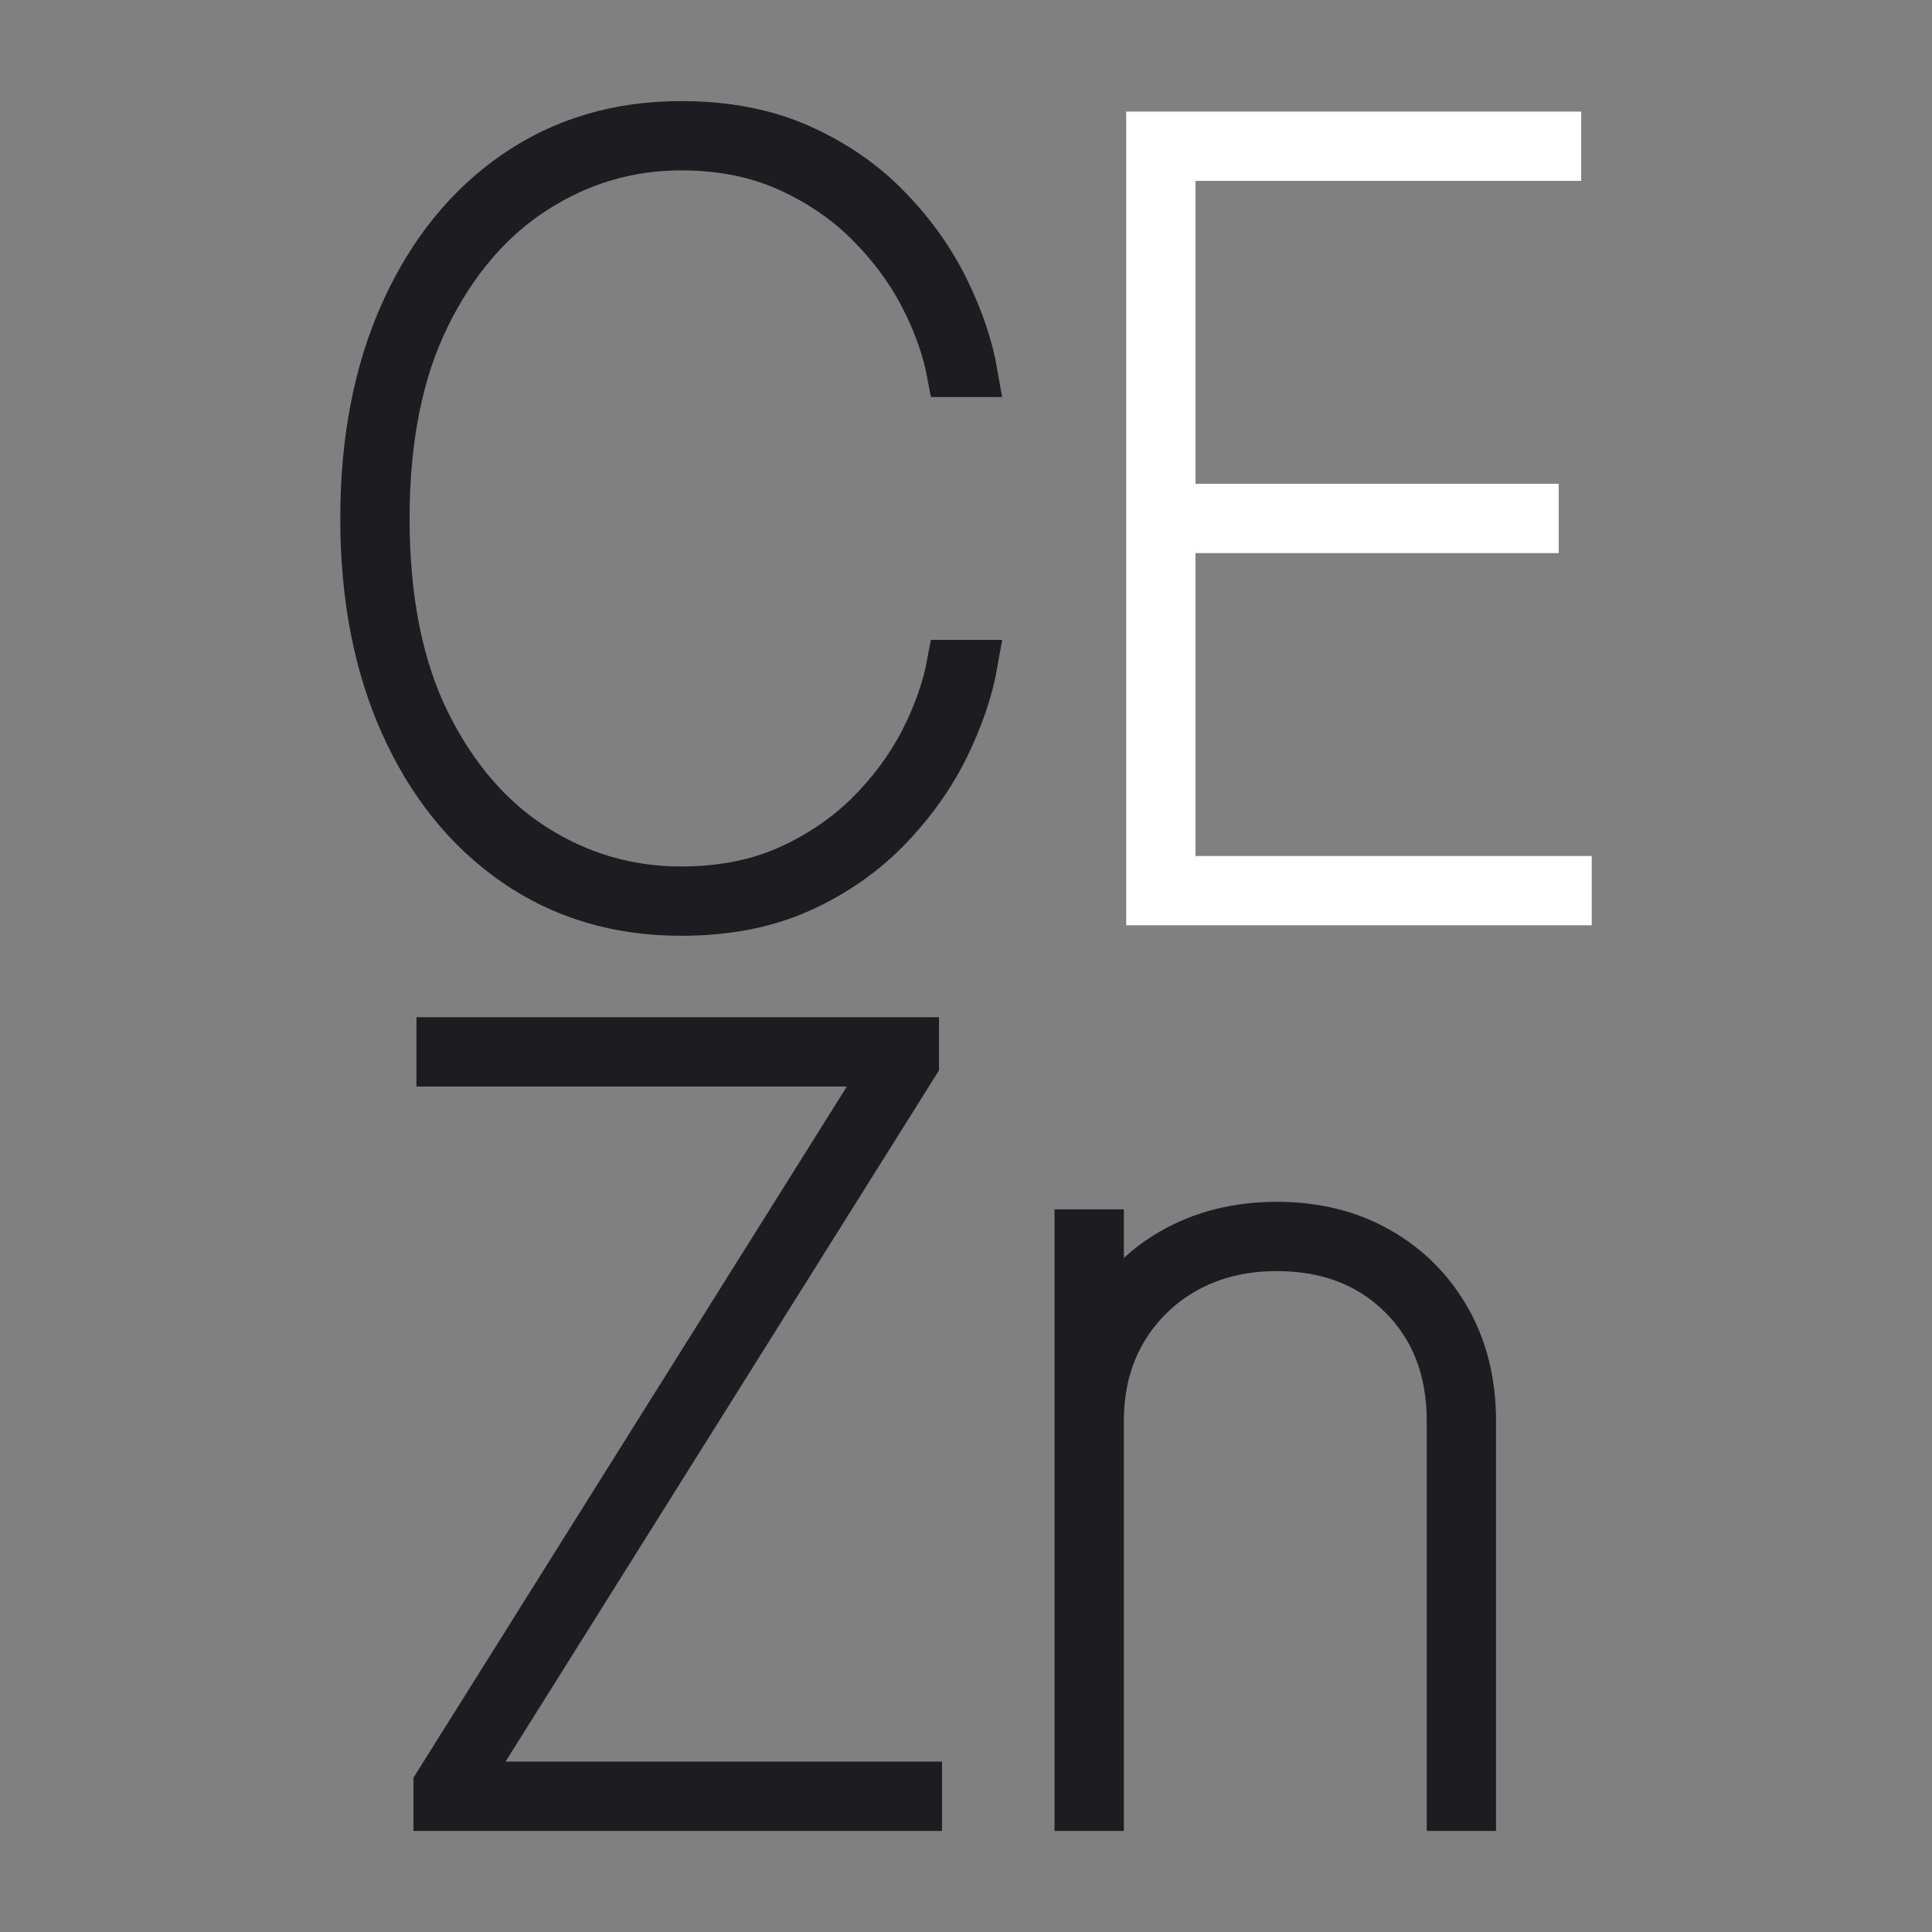
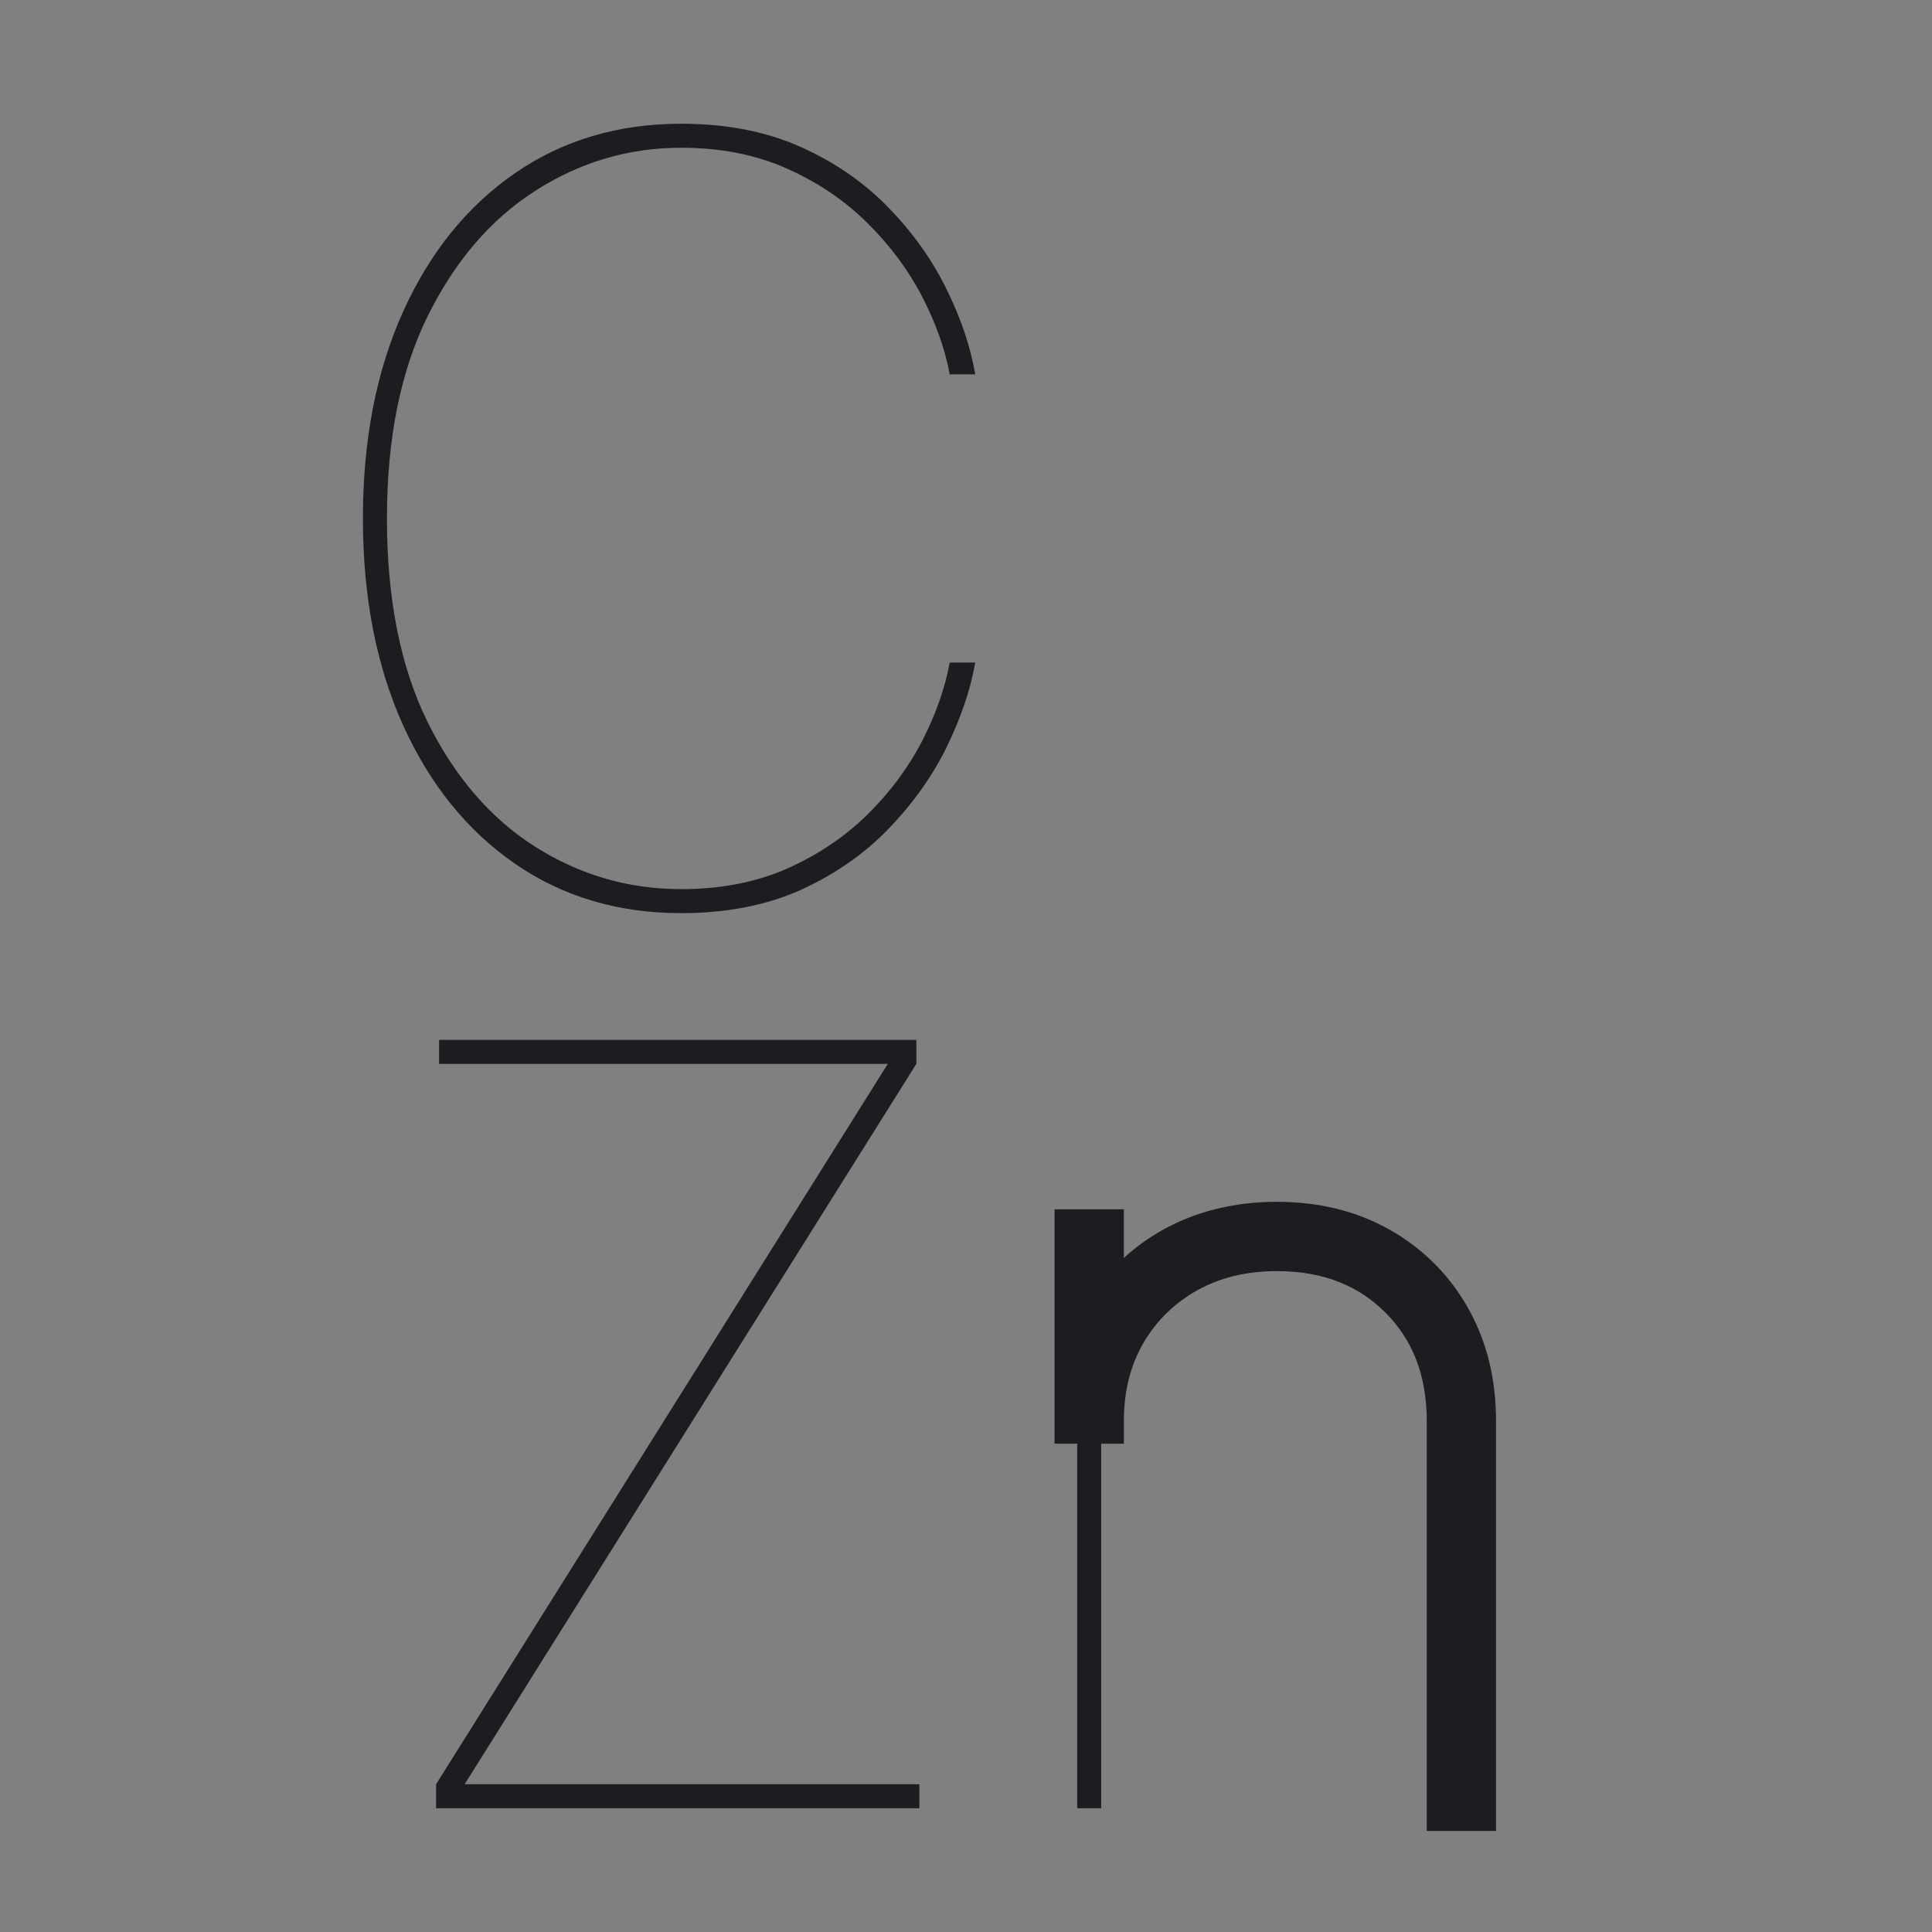
<svg xmlns="http://www.w3.org/2000/svg" width="64" height="64" viewBox="0 0 64 64" fill="none">
  <rect x="0" y="0" width="64" height="64" fill="#808080" stroke="none" />
-   <path d="M38.057 29.901V4.447H51.63V5.242H38.853V16.776H50.884V17.572H38.853V29.106H51.978V29.901H38.057Z" fill="white" stroke="white" stroke-width="1.5" />
  <path d="M32.306 12.401H31.461C31.304 11.556 30.997 10.694 30.542 9.816C30.086 8.938 29.481 8.126 28.727 7.38C27.973 6.634 27.082 6.034 26.055 5.578C25.027 5.122 23.863 4.894 22.562 4.894C20.822 4.894 19.21 5.371 17.727 6.324C16.252 7.268 15.063 8.656 14.16 10.487C13.265 12.31 12.818 14.539 12.818 17.174C12.818 19.842 13.265 22.088 14.16 23.91C15.063 25.733 16.252 27.113 17.727 28.049C19.21 28.986 20.822 29.454 22.562 29.454C23.863 29.454 25.027 29.23 26.055 28.783C27.082 28.327 27.973 27.73 28.727 26.993C29.481 26.247 30.086 25.435 30.542 24.557C30.997 23.67 31.304 22.8 31.461 21.947H32.306C32.149 22.842 31.834 23.774 31.362 24.743C30.89 25.704 30.252 26.604 29.448 27.44C28.644 28.277 27.671 28.957 26.527 29.479C25.384 29.992 24.062 30.249 22.562 30.249C20.474 30.249 18.639 29.702 17.056 28.609C15.473 27.515 14.239 25.986 13.352 24.022C12.466 22.059 12.022 19.776 12.022 17.174C12.022 14.572 12.466 12.29 13.352 10.326C14.239 8.362 15.473 6.833 17.056 5.739C18.639 4.646 20.474 4.099 22.562 4.099C24.062 4.099 25.384 4.356 26.527 4.869C27.671 5.383 28.644 6.058 29.448 6.895C30.252 7.724 30.89 8.623 31.362 9.592C31.834 10.553 32.149 11.49 32.306 12.401Z" fill="#1C1C21" />
  <path d="M14.446 59.901V59.106L29.41 35.242H14.546V34.447H30.355V35.242L15.391 59.106H30.455V59.901H14.446Z" fill="#1C1C21" />
  <path d="M36.479 47.075V59.901H35.683V40.81H36.479V43.843H36.578C37.026 42.849 37.759 42.053 38.778 41.457C39.806 40.86 40.978 40.562 42.295 40.562C43.572 40.562 44.698 40.839 45.676 41.395C46.654 41.95 47.42 42.716 47.975 43.694C48.531 44.672 48.808 45.799 48.808 47.075V59.901H48.013V47.075C48.013 45.384 47.482 44.009 46.422 42.948C45.361 41.888 43.986 41.357 42.295 41.357C41.169 41.357 40.166 41.602 39.288 42.091C38.418 42.58 37.73 43.255 37.224 44.117C36.727 44.978 36.479 45.964 36.479 47.075Z" fill="#1C1C21" />
-   <path d="M32.306 12.401H31.461C31.304 11.556 30.997 10.694 30.542 9.816C30.086 8.938 29.481 8.126 28.727 7.38C27.973 6.634 27.082 6.034 26.055 5.578C25.027 5.122 23.863 4.894 22.562 4.894C20.822 4.894 19.21 5.371 17.727 6.324C16.252 7.268 15.063 8.656 14.16 10.487C13.265 12.31 12.818 14.539 12.818 17.174C12.818 19.842 13.265 22.088 14.16 23.91C15.063 25.733 16.252 27.113 17.727 28.049C19.21 28.986 20.822 29.454 22.562 29.454C23.863 29.454 25.027 29.23 26.055 28.783C27.082 28.327 27.973 27.73 28.727 26.993C29.481 26.247 30.086 25.435 30.542 24.557C30.997 23.67 31.304 22.8 31.461 21.947H32.306C32.149 22.842 31.834 23.774 31.362 24.743C30.89 25.704 30.252 26.604 29.448 27.44C28.644 28.277 27.671 28.957 26.527 29.479C25.384 29.992 24.062 30.249 22.562 30.249C20.474 30.249 18.639 29.702 17.056 28.609C15.473 27.515 14.239 25.986 13.352 24.022C12.466 22.059 12.022 19.776 12.022 17.174C12.022 14.572 12.466 12.29 13.352 10.326C14.239 8.362 15.473 6.833 17.056 5.739C18.639 4.646 20.474 4.099 22.562 4.099C24.062 4.099 25.384 4.356 26.527 4.869C27.671 5.383 28.644 6.058 29.448 6.895C30.252 7.724 30.89 8.623 31.362 9.592C31.834 10.553 32.149 11.49 32.306 12.401Z" stroke="#1C1C21" stroke-width="1.5" />
-   <path d="M14.446 59.901V59.106L29.41 35.242H14.546V34.447H30.355V35.242L15.391 59.106H30.455V59.901H14.446Z" stroke="#1C1C21" stroke-width="1.5" />
-   <path d="M36.479 47.075V59.901H35.683V40.81H36.479V43.843H36.578C37.026 42.849 37.759 42.053 38.778 41.457C39.806 40.86 40.978 40.562 42.295 40.562C43.572 40.562 44.698 40.839 45.676 41.395C46.654 41.95 47.42 42.716 47.975 43.694C48.531 44.672 48.808 45.799 48.808 47.075V59.901H48.013V47.075C48.013 45.384 47.482 44.009 46.422 42.948C45.361 41.888 43.986 41.357 42.295 41.357C41.169 41.357 40.166 41.602 39.288 42.091C38.418 42.58 37.73 43.255 37.224 44.117C36.727 44.978 36.479 45.964 36.479 47.075Z" stroke="#1C1C21" stroke-width="1.5" />
+   <path d="M36.479 47.075H35.683V40.81H36.479V43.843H36.578C37.026 42.849 37.759 42.053 38.778 41.457C39.806 40.86 40.978 40.562 42.295 40.562C43.572 40.562 44.698 40.839 45.676 41.395C46.654 41.95 47.42 42.716 47.975 43.694C48.531 44.672 48.808 45.799 48.808 47.075V59.901H48.013V47.075C48.013 45.384 47.482 44.009 46.422 42.948C45.361 41.888 43.986 41.357 42.295 41.357C41.169 41.357 40.166 41.602 39.288 42.091C38.418 42.58 37.73 43.255 37.224 44.117C36.727 44.978 36.479 45.964 36.479 47.075Z" stroke="#1C1C21" stroke-width="1.5" />
</svg>